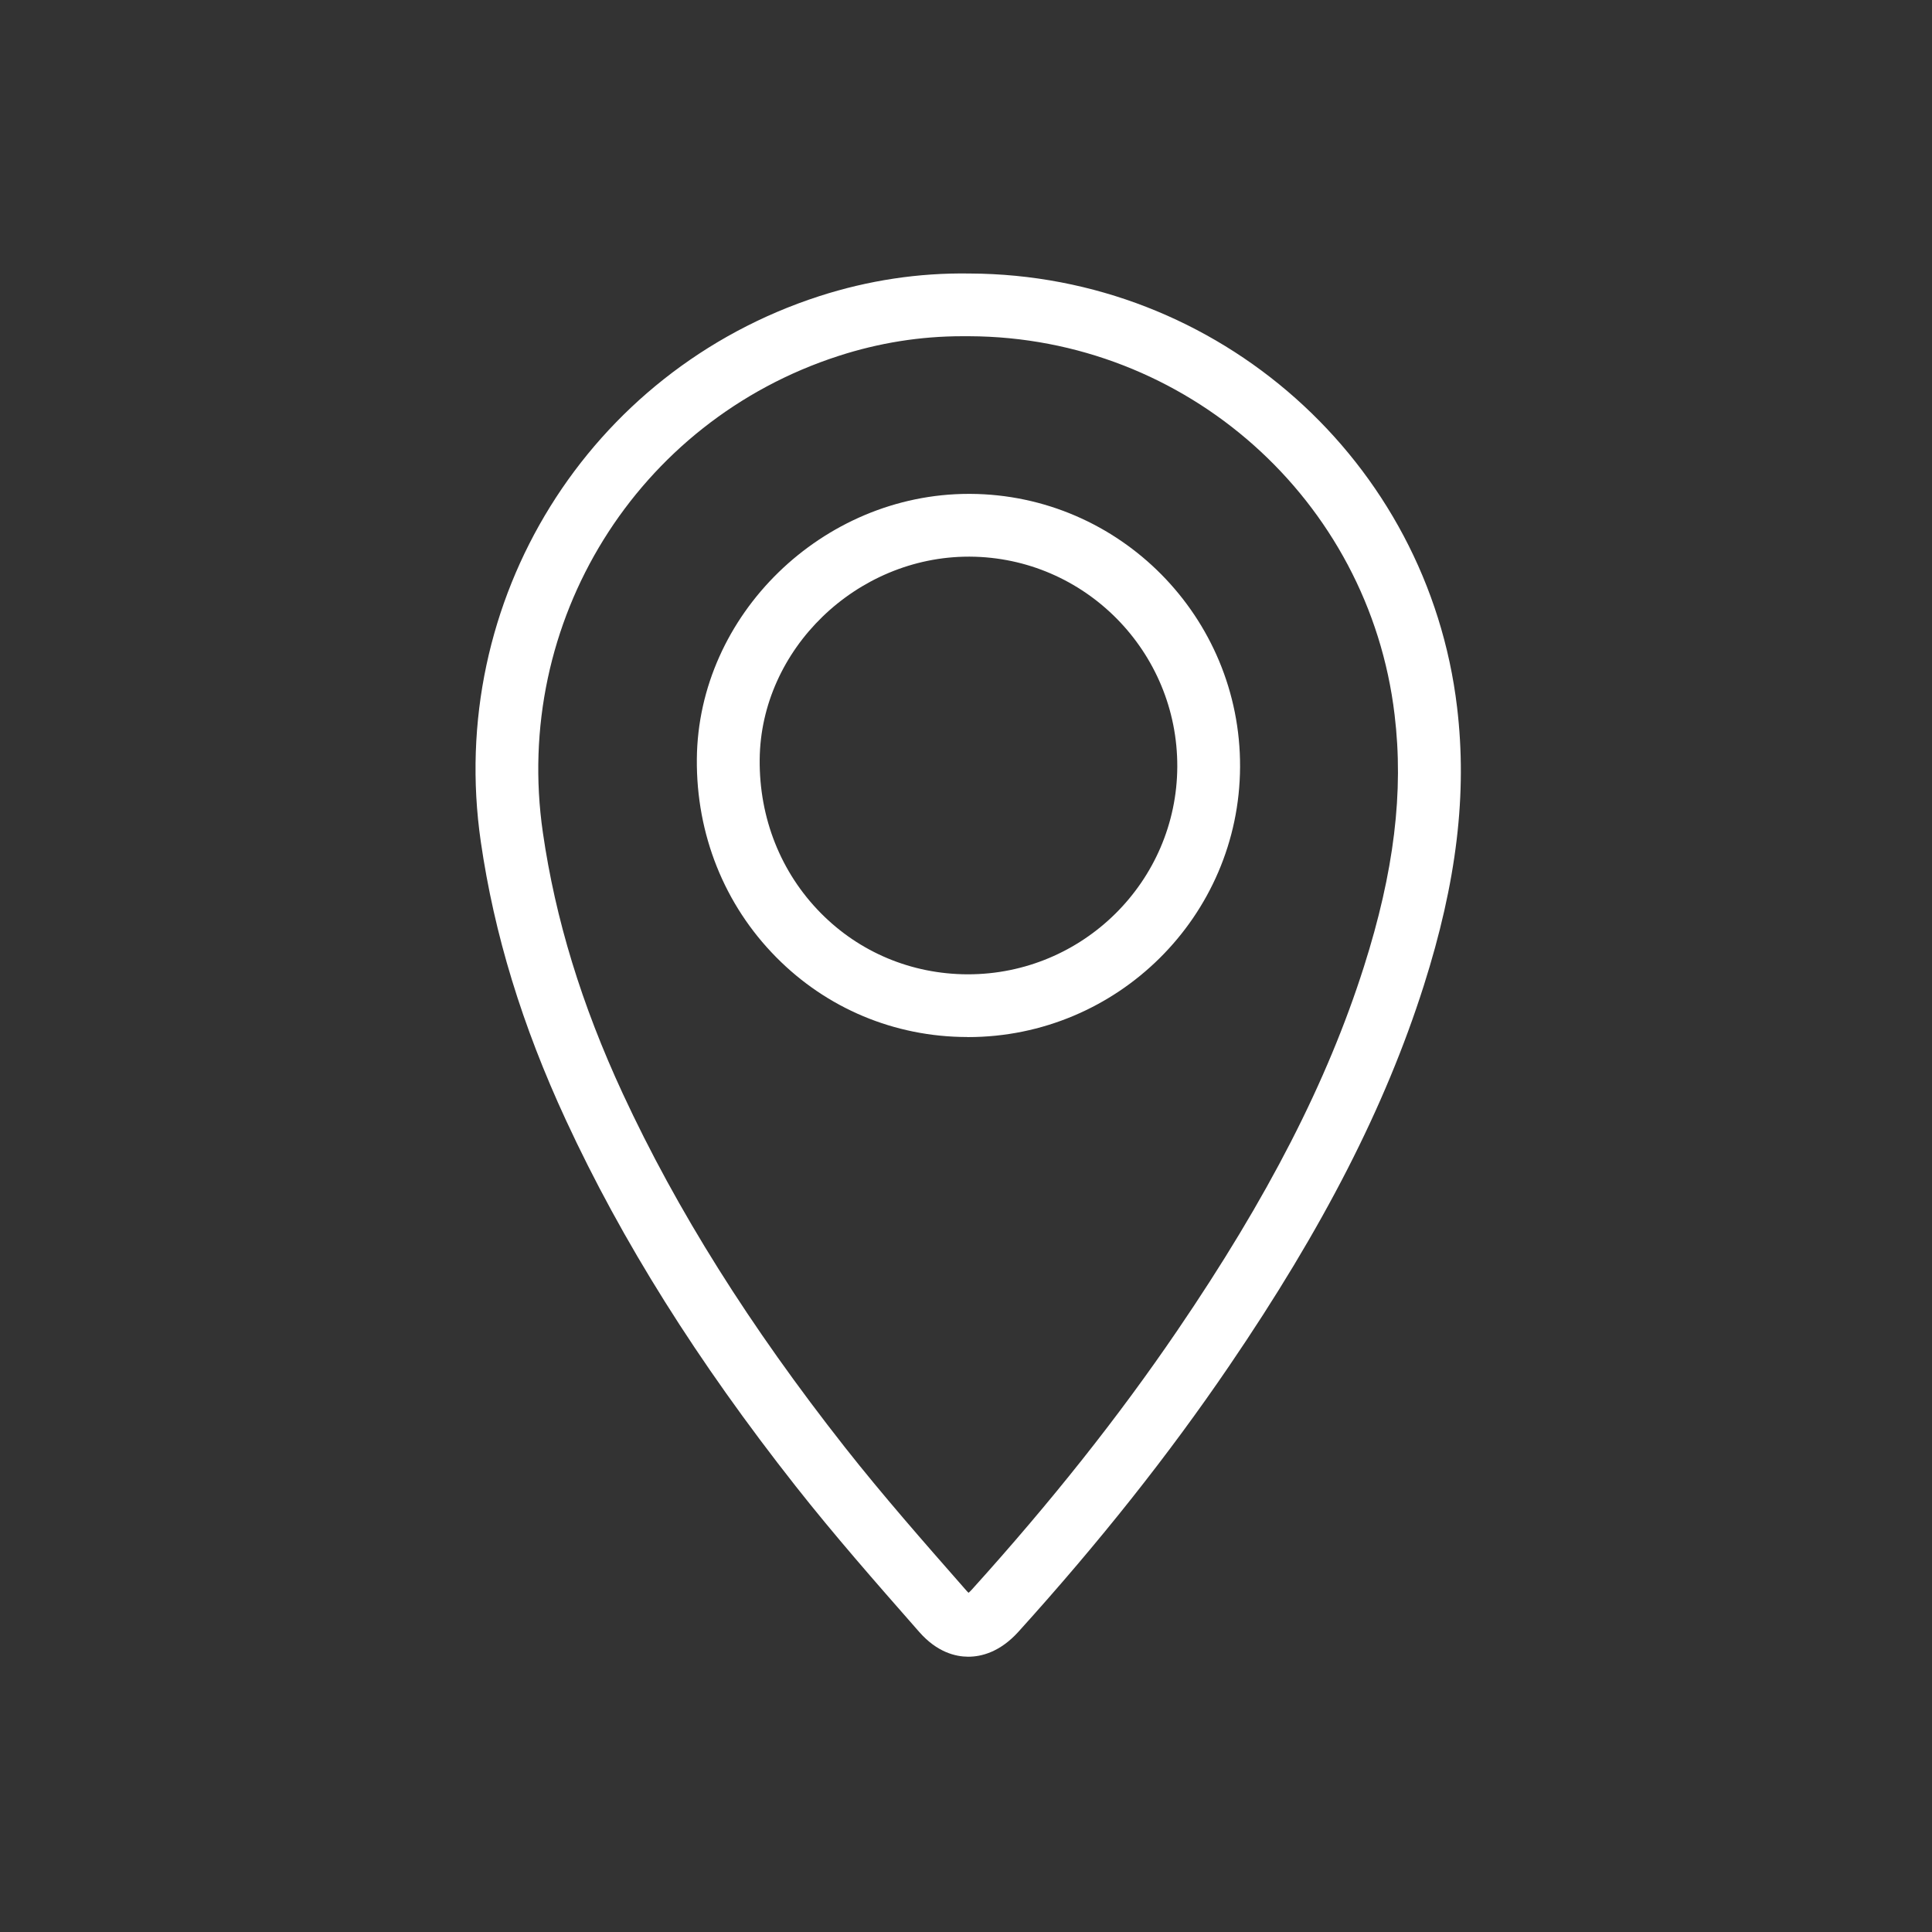
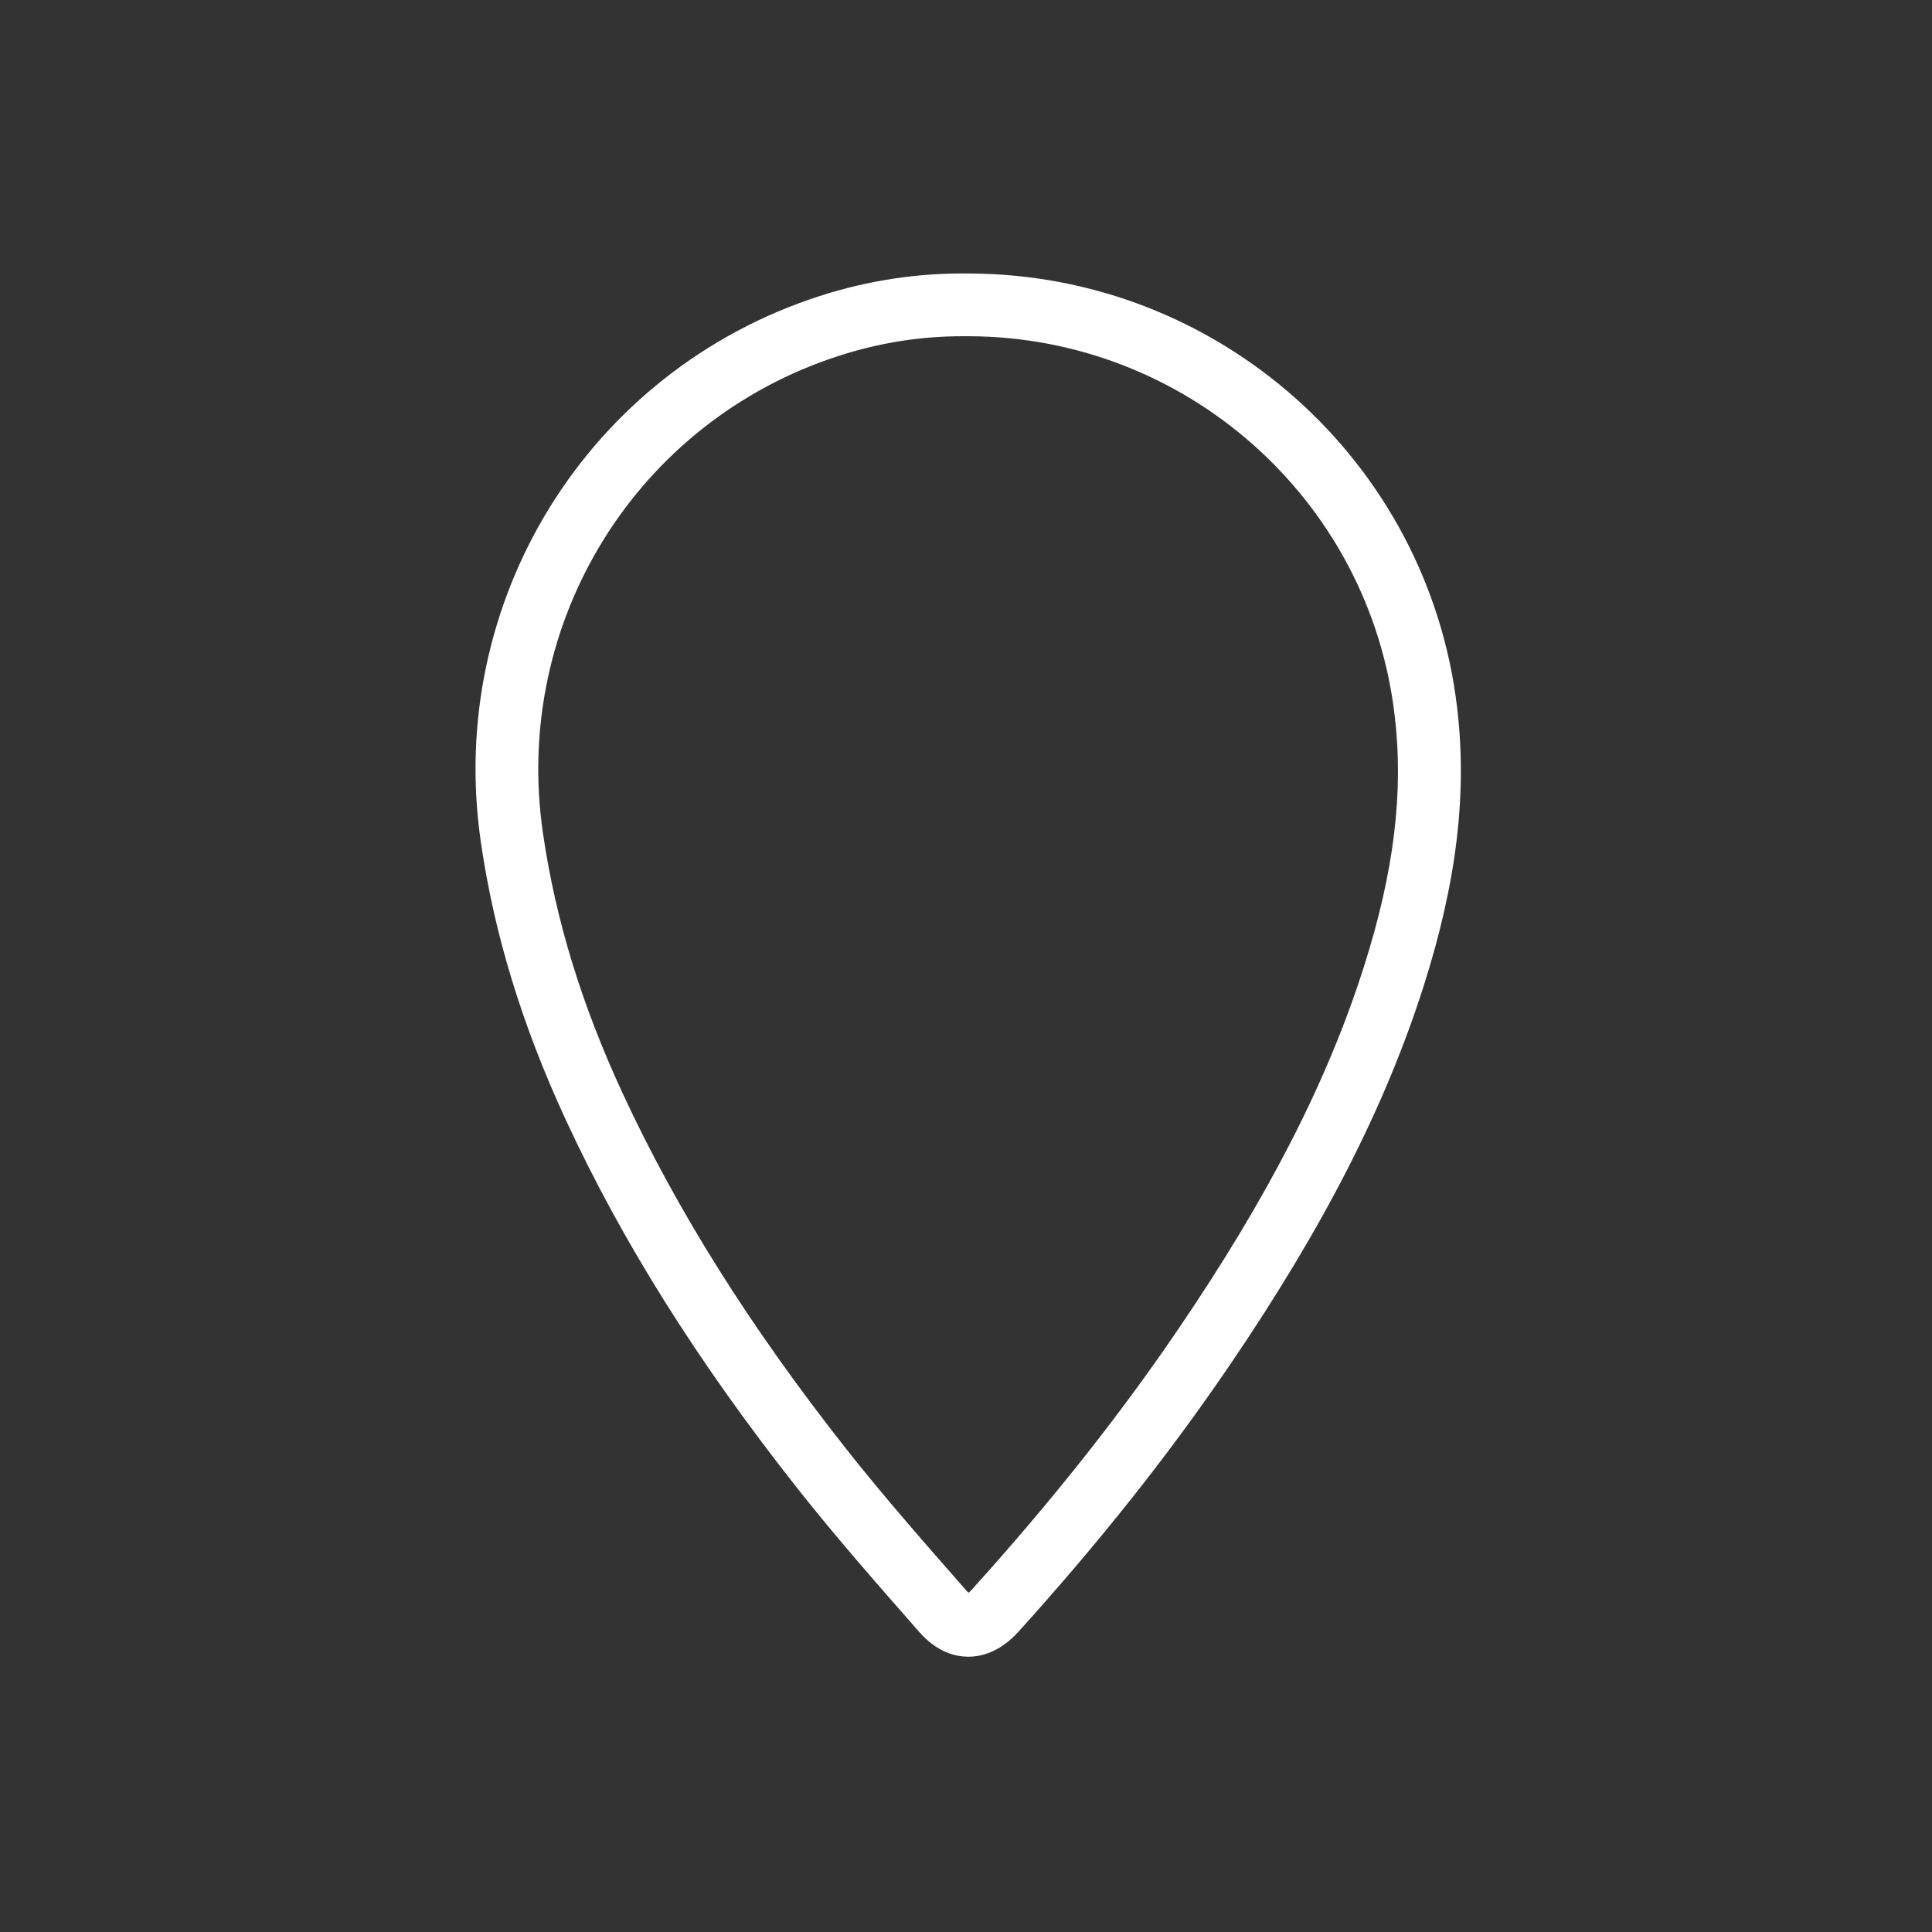
<svg xmlns="http://www.w3.org/2000/svg" version="1.1" id="Ebene_1" x="0px" y="0px" viewBox="0 0 283.46 283.46" style="enable-background:new 0 0 283.46 283.46;" xml:space="preserve">
  <rect x="0" y="0" width="283.46" height="283.46" fill="#333333" stroke="none" />
  <style type="text/css">
	.st0{fill:#FFFFFF;}
</style>
  <g>
    <path class="st0" d="M200.11,141.84c-5.38,16.89-14.07,33.84-27.38,53.38c-8.64,12.69-18.51,25.12-30.15,38.01   c-0.19,0.21-0.35,0.36-0.48,0.46c-0.08-0.08-0.19-0.18-0.31-0.32l-0.43-0.49c-5.84-6.65-11.87-13.52-17.39-20.53   c-13.98-17.77-24.64-34.74-32.59-51.88c-6.06-13.07-9.89-25.6-11.73-38.31c-4.49-30.94,13.77-60.36,43.39-69.94   c5.92-1.92,12.02-2.89,18.14-2.89c0.32,0,0.63,0,0.94,0c0.02,0,0.05,0,0.06,0c31.84,0.11,58.68,23.98,62.43,55.52   C205.98,116.17,204.54,127.91,200.11,141.84 M213.78,103.77c-4.29-36.15-35.04-63.51-71.52-63.64c-7.45-0.12-14.86,1-22.05,3.32   c-33.91,10.98-54.8,44.64-49.67,80.03c1.97,13.61,6.06,26.98,12.49,40.86c8.24,17.81,19.27,35.37,33.71,53.71   c5.68,7.21,11.79,14.17,17.71,20.91l0.43,0.49c2.61,2.97,5.32,3.61,7.14,3.62c0.02,0,0.05,0,0.06,0c1.85,0,4.61-0.64,7.35-3.67   c11.92-13.19,22.04-25.95,30.92-39c13.82-20.29,22.89-38.02,28.54-55.77C213.73,129.41,215.29,116.43,213.78,103.77" />
-     <path class="st0" d="M142.02,142.95c-0.04,0-0.08,0-0.12,0c-8.16-0.04-15.78-3.22-21.47-8.98c-5.87-5.94-9.05-13.94-8.97-22.54   c0.15-16.16,14.18-29.76,30.69-29.76c0.05,0,0.11,0,0.15,0c16.85,0.1,30.5,13.92,30.43,30.83   C172.65,129.31,158.89,142.95,142.02,142.95 M142.36,72.46L142.36,72.46c-0.07,0-0.14,0-0.21,0c-21.47,0-39.72,17.76-39.91,38.89   c-0.1,11.06,4.03,21.39,11.63,29.08c7.42,7.52,17.35,11.69,27.98,11.72c0.06,0,0.12,0.01,0.17,0.01   c21.93,0,39.82-17.74,39.92-39.63C182.04,90.55,164.28,72.58,142.36,72.46" />
  </g>
</svg>